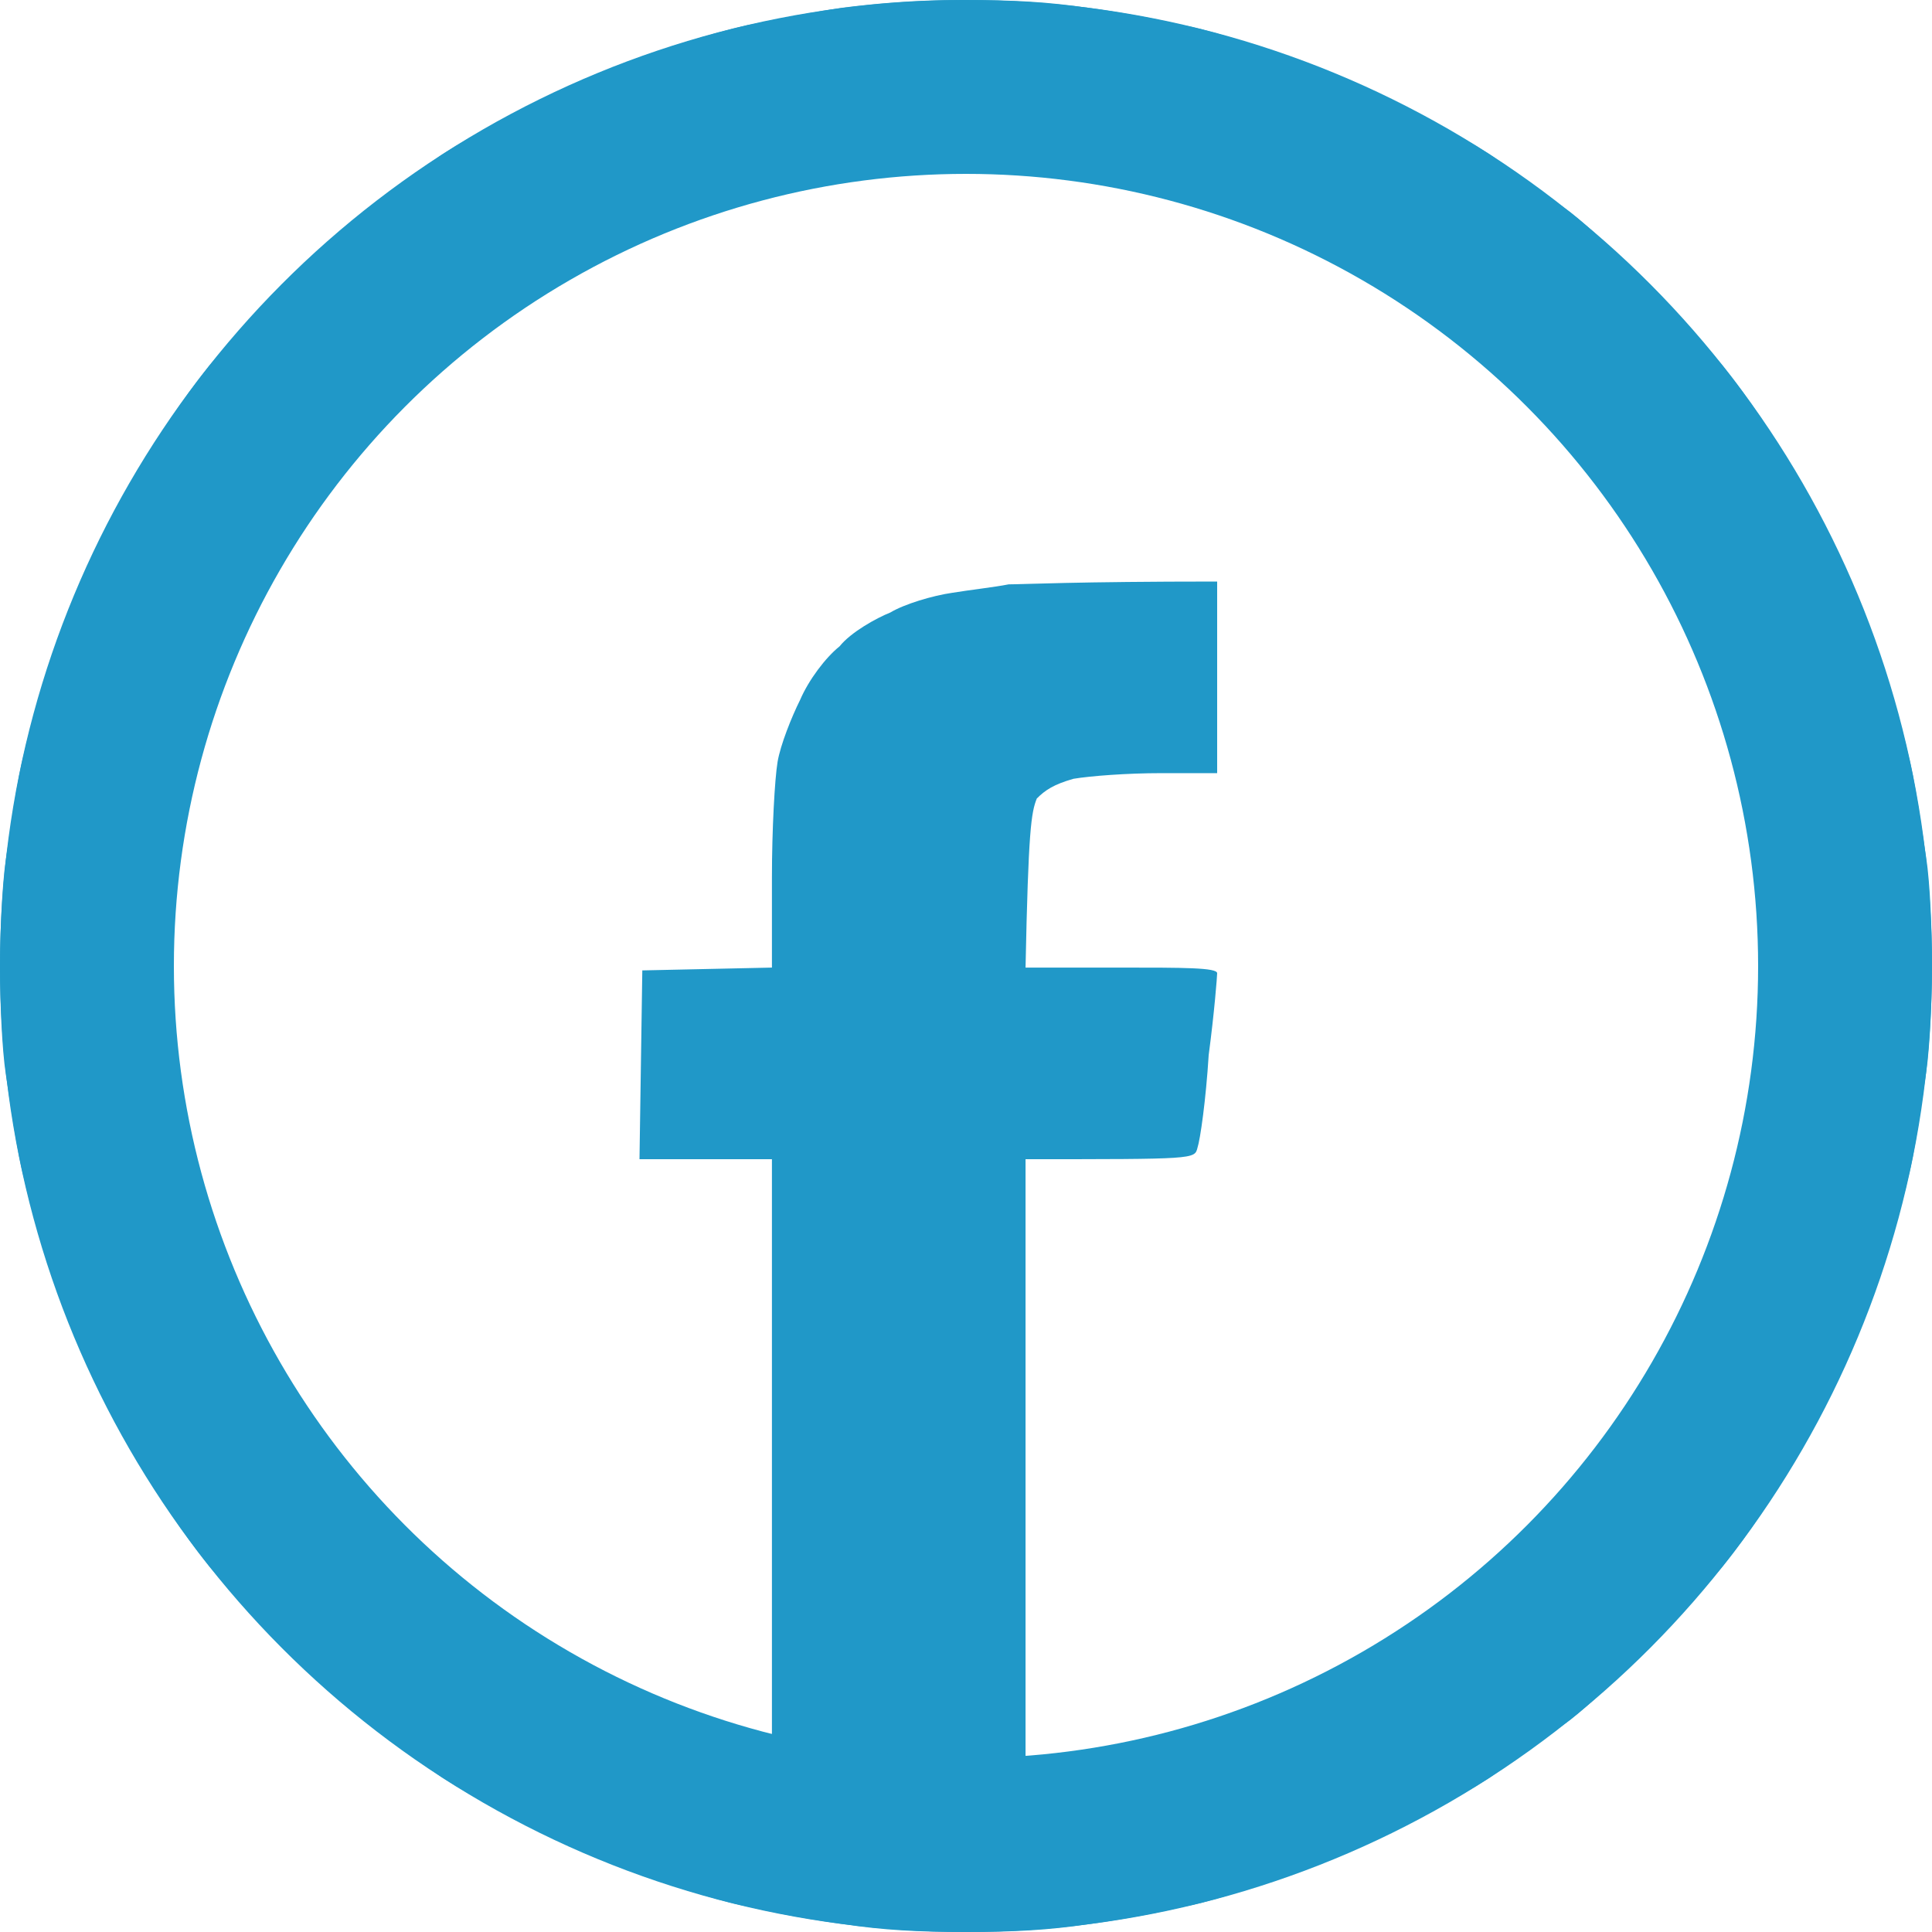
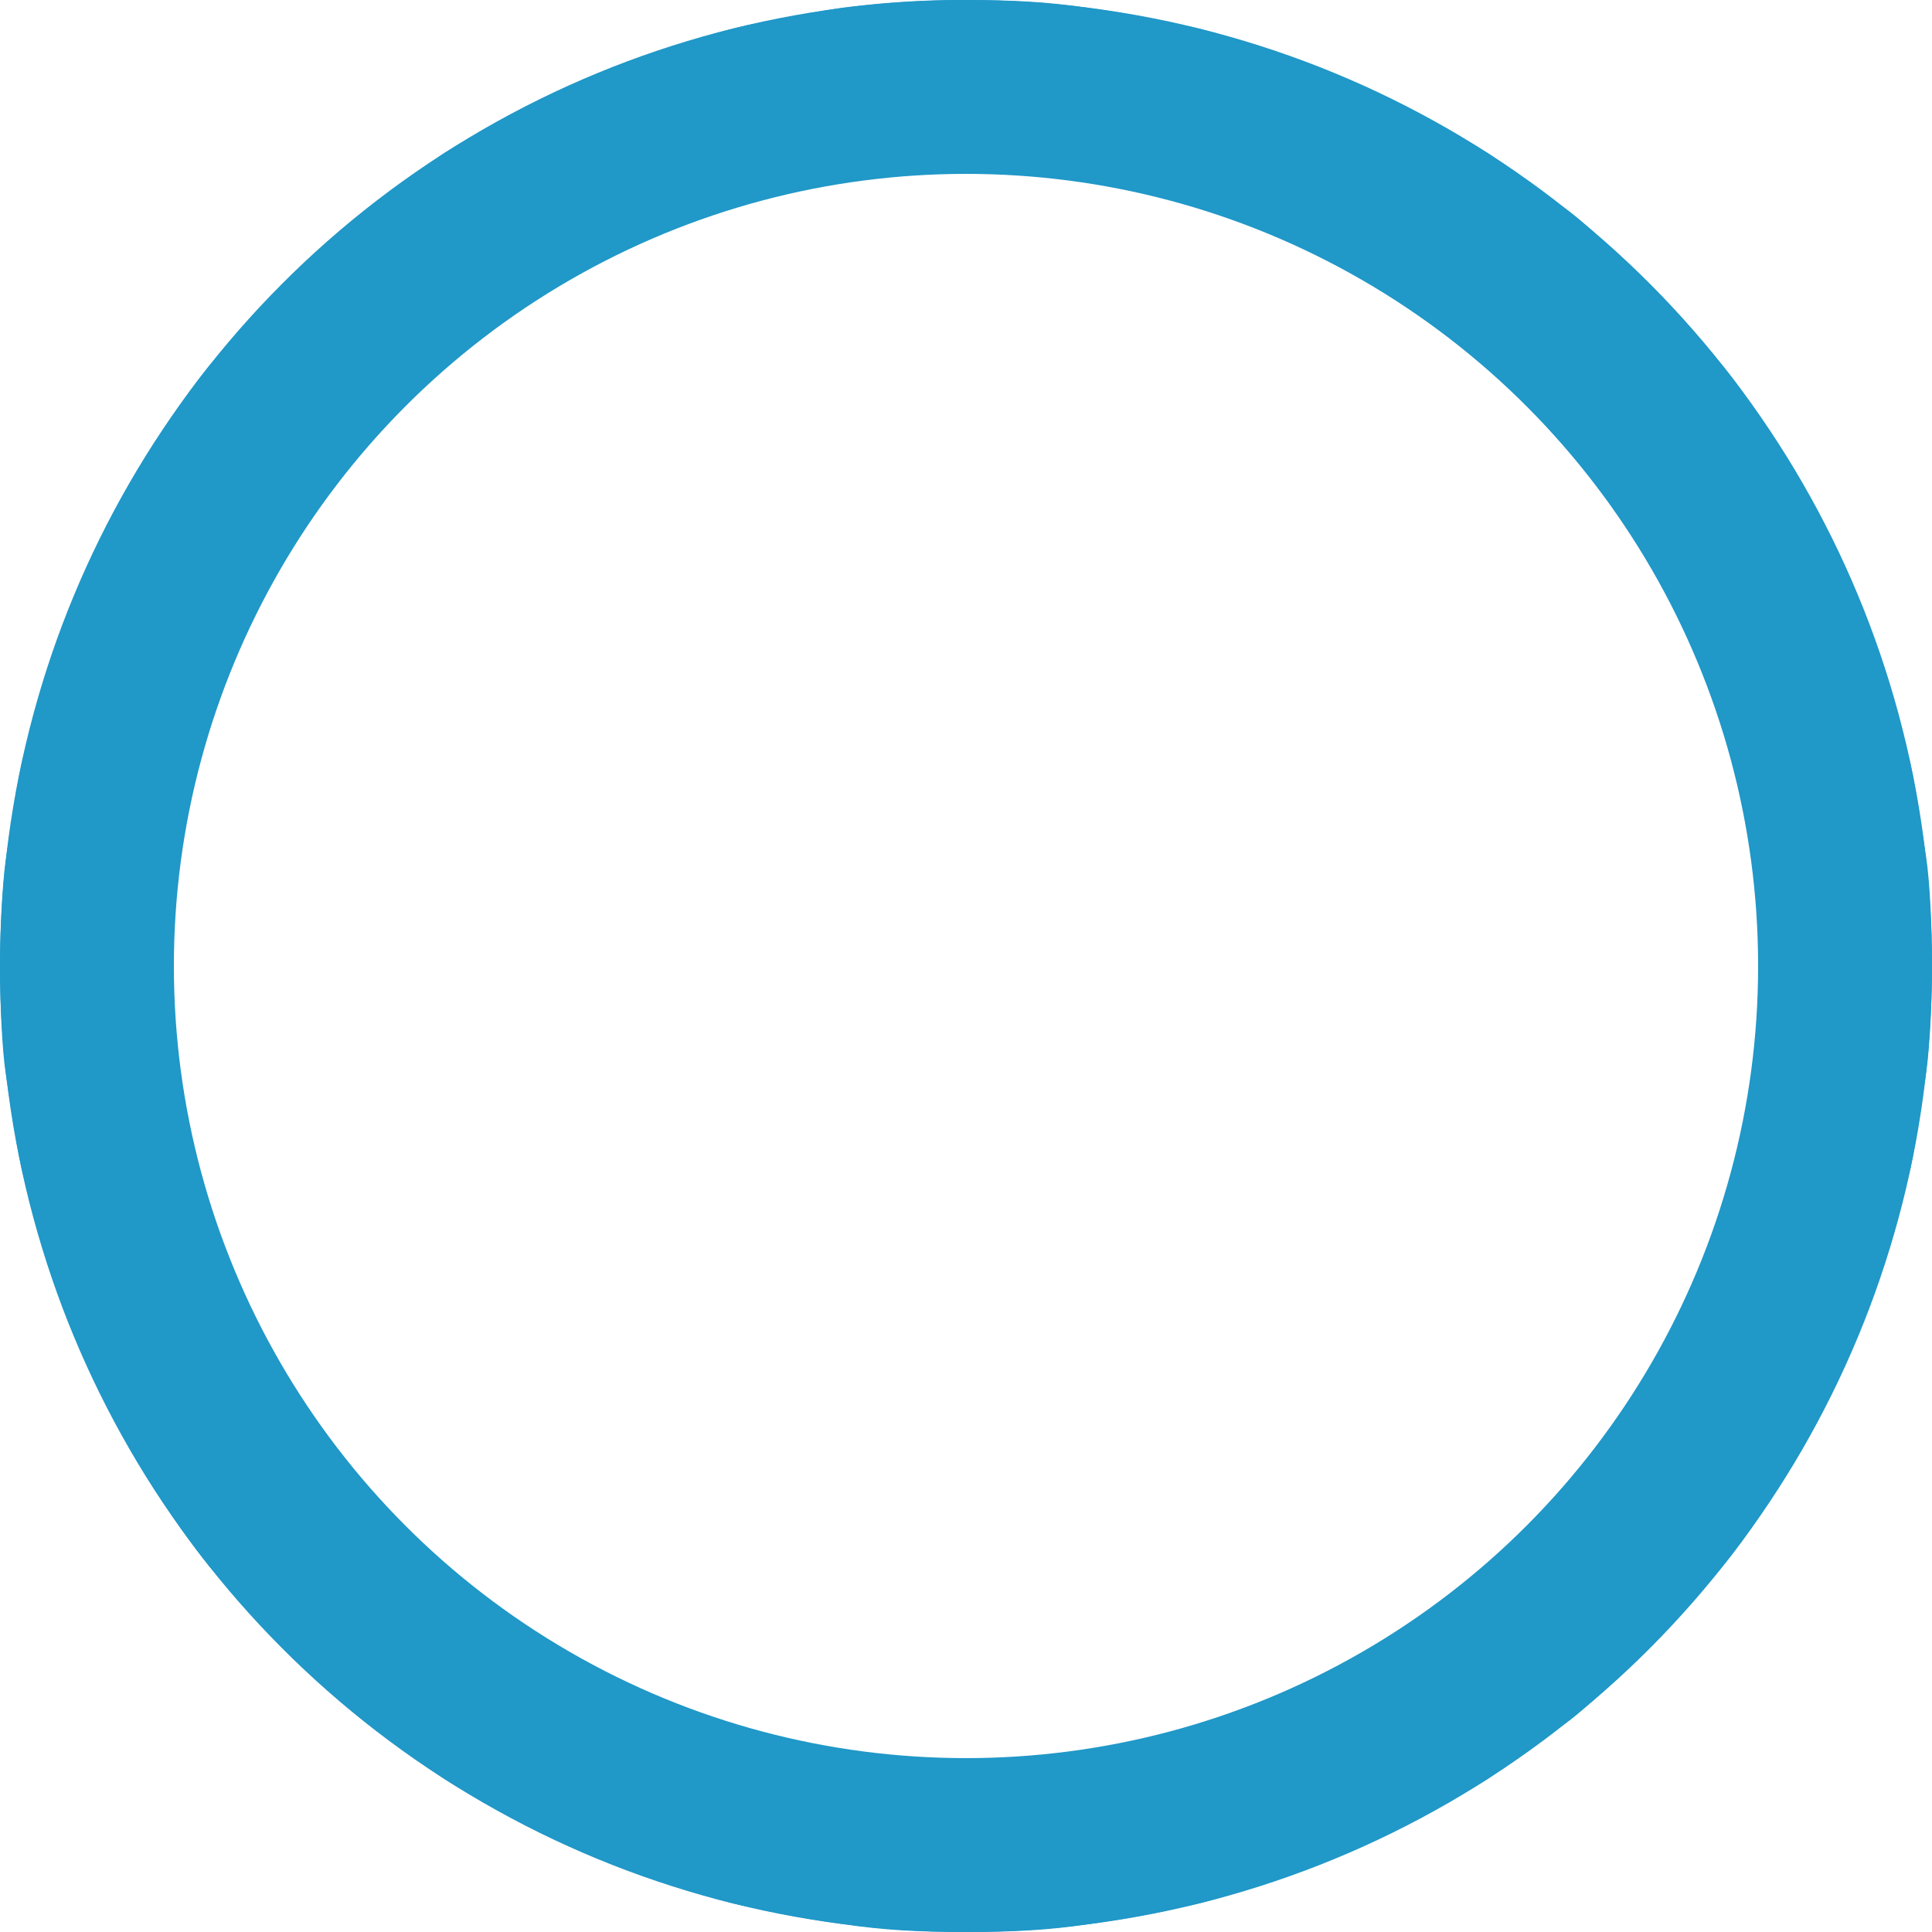
<svg xmlns="http://www.w3.org/2000/svg" width="100" height="100" viewBox="0 0 100 100" fill="none">
  <g clip-path="url(#clip0_276_1795)">
    <path fill-rule="evenodd" clip-rule="evenodd" d="M49.8 0C52.6 0 54.2 0.1 56.3 0.4C57.8 0.6 60 1 61.2 1.3C62.4 1.5 64.6 2.2 66 2.7C67.5 3.1 70.1 4.3 72 5.2C73.8 6.1 76.3 7.4 77.4 8.2C78.6 9 80.3 10.3 81.3 11C82.2 11.7 83.9 13.3 85.1 14.5C86.3 15.7 88 17.5 88.8 18.5C89.6 19.4 90.9 21.2 91.7 22.5C92.5 23.7 93.9 26.2 94.8 28C95.8 30 96.9 32.5 97.4 34.3C98 35.9 98.6 38.3 98.9 39.6C99.2 41 99.5 43.1 99.7 44.4C99.9 45.7 100 48.2 100 49.9C100 51.6 99.9 54.1 99.7 55.5C99.5 56.8 99.2 59 98.9 60.4C98.6 61.7 98 64.1 97.4 65.7C96.9 67.5 95.8 70 94.8 72C93.9 73.8 92.5 76.3 91.7 77.5C90.9 78.8 89.6 80.6 88.8 81.5C88 82.5 86.3 84.3 85.1 85.5C83.9 86.7 82.2 88.3 81.3 89C80.3 89.7 78.6 91 77.4 91.8C76.3 92.6 73.8 93.9 72 94.8C70.1 95.7 67.5 96.9 66 97.3C64.6 97.8 62.4 98.5 61.2 98.7C60 99 57.8 99.4 56.3 99.6C54.3 99.9 52.5 100 50 100C47.5 100 45.7 99.9 43.7 99.6C42.2 99.4 40 99 38.8 98.7C37.6 98.5 35.4 97.8 34 97.3C32.5 96.9 29.9 95.7 28 94.8C26.2 93.9 23.7 92.6 22.6 91.8C21.4 91 19.7 89.7 18.8 89C17.8 88.3 16.1 86.7 14.9 85.5C13.7 84.3 12 82.5 11.2 81.5C10.4 80.6 9.1 78.8 8.3 77.5C7.5 76.3 6.1 73.8 5.2 72C4.2 70 3.1 67.5 2.6 65.7C2 64.1 1.4 61.7 1.1 60.4C0.8 59 0.5 56.9 0.3 55.6C0.1 54.3 0 51.8 0 50.1C0 48.4 0.1 45.9 0.3 44.5C0.5 43.2 0.8 41 1.1 39.6C1.4 38.3 2 35.9 2.6 34.3C3.1 32.5 4.2 30 5.2 28C6.1 26.2 7.5 23.7 8.3 22.5C9.1 21.2 10.4 19.4 11.2 18.5C12 17.5 13.7 15.7 14.9 14.5C16.1 13.3 17.8 11.7 18.8 11C19.7 10.3 21.4 9 22.6 8.2C23.7 7.4 26.2 6.1 28 5.2C30 4.2 32.5 3.2 34.3 2.6C35.9 2 38.1 1.4 39.2 1.2C40.2 1 42.2 0.6 43.6 0.4C45.2 0.2 47.2 0 49.8 0ZM43.2 5.1C42.4 5.2 40.9 5.5 39.9 5.7C39 5.9 37 6.5 35.4 7C33.9 7.5 31.4 8.5 29.8 9.3C28.2 10.1 26 11.4 24.8 12.2C23.5 13 21.9 14.3 21 15C20.1 15.8 18.7 17 17.9 17.9C17 18.7 15.8 20.1 15 21C14.3 21.9 13 23.5 12.2 24.8C11.4 26 10.1 28.2 9.3 29.8C8.5 31.4 7.5 33.9 7 35.4C6.5 37 5.9 39 5.7 39.9C5.5 40.9 5.1 42.7 5 43.8C4.7 45.3 4.6 47.2 4.6 50C4.6 52.8 4.7 54.7 5 56.2C5.1 57.3 5.5 59.1 5.7 60.1C5.9 61 6.5 63 7 64.6C7.5 66.1 8.5 68.6 9.3 70.2C10.1 71.8 11.4 74 12.2 75.2C13 76.5 14.3 78.1 15 79C15.8 79.9 17 81.3 17.9 82.1C18.7 83 20.1 84.2 21 85C21.9 85.7 23.5 87 24.8 87.8C26 88.6 28.2 89.9 29.8 90.7C31.4 91.5 33.9 92.5 35.4 93C37 93.5 39 94.1 39.9 94.3C40.9 94.5 42.7 94.9 43.8 95C45.3 95.3 47.2 95.4 50 95.4C52.8 95.4 54.7 95.3 56.2 95C57.3 94.9 59.1 94.5 60.1 94.3C61 94.1 63 93.5 64.6 93C66.1 92.5 68.6 91.5 70.2 90.7C71.8 89.9 74 88.6 75.2 87.8C76.5 87 78.1 85.7 79 85C79.9 84.2 81.3 83 82.1 82.1C83 81.3 84.2 79.9 85 79C85.7 78.1 87 76.5 87.8 75.2C88.6 74 89.9 71.8 90.7 70.2C91.5 68.6 92.5 66.1 93 64.6C93.5 63 94.1 61 94.3 60.1C94.5 59.1 94.9 57.3 95 56.2C95.3 54.7 95.4 52.8 95.4 50C95.4 47.2 95.3 45.3 95 43.8C94.9 42.7 94.5 40.9 94.3 39.9C94.1 39 93.5 37 93 35.4C92.5 33.9 91.5 31.4 90.7 29.8C89.9 28.2 88.6 26 87.8 24.8C87 23.5 85.7 21.9 85 21C84.2 20.1 83 18.7 82.1 17.9C81.3 17 79.9 15.8 79 15C78.1 14.3 76.5 13 75.2 12.2C74 11.4 71.8 10.1 70.2 9.3C68.6 8.5 66.1 7.5 64.6 7C63 6.5 61 5.9 60.1 5.7C59.1 5.5 57.4 5.2 56.3 5C55.1 4.8 52.9 4.7 51.3 4.6C49.7 4.6 47.5 4.6 46.5 4.7C45.5 4.8 44 4.9 43.2 5.1Z" fill="#2098C8" />
-     <path d="M63 40.018V30.1C55.707 30.1 52.936 30.246 52.207 30.246C51.478 30.392 50.165 30.538 49.29 30.683C48.269 30.829 46.81 31.267 46.081 31.704C45.352 31.996 44.039 32.725 43.456 33.455C42.726 34.038 41.851 35.205 41.414 36.226C40.976 37.101 40.393 38.56 40.247 39.435C40.101 40.31 39.955 42.935 39.955 45.415V50.082L33.246 50.228L33.1 60H39.955V94.9H53.082V60C61.833 60 61.833 60 61.979 59.417C62.125 58.979 62.417 56.937 62.562 54.603C62.854 52.416 63 50.52 63 50.374C63 50.082 61.25 50.082 58.041 50.082H53.082C53.228 42.935 53.374 42.06 53.665 41.331C54.103 40.893 54.541 40.602 55.562 40.31C56.437 40.164 58.333 40.018 60.083 40.018H63Z" fill="#2098C8" />
    <circle cx="50" cy="50" r="45.5" stroke="#2098C8" stroke-width="9" />
  </g>
  <defs>
    <clipPath id="clip0_276_1795">
      <rect width="100" height="100" fill="white" />
    </clipPath>
  </defs>
</svg>